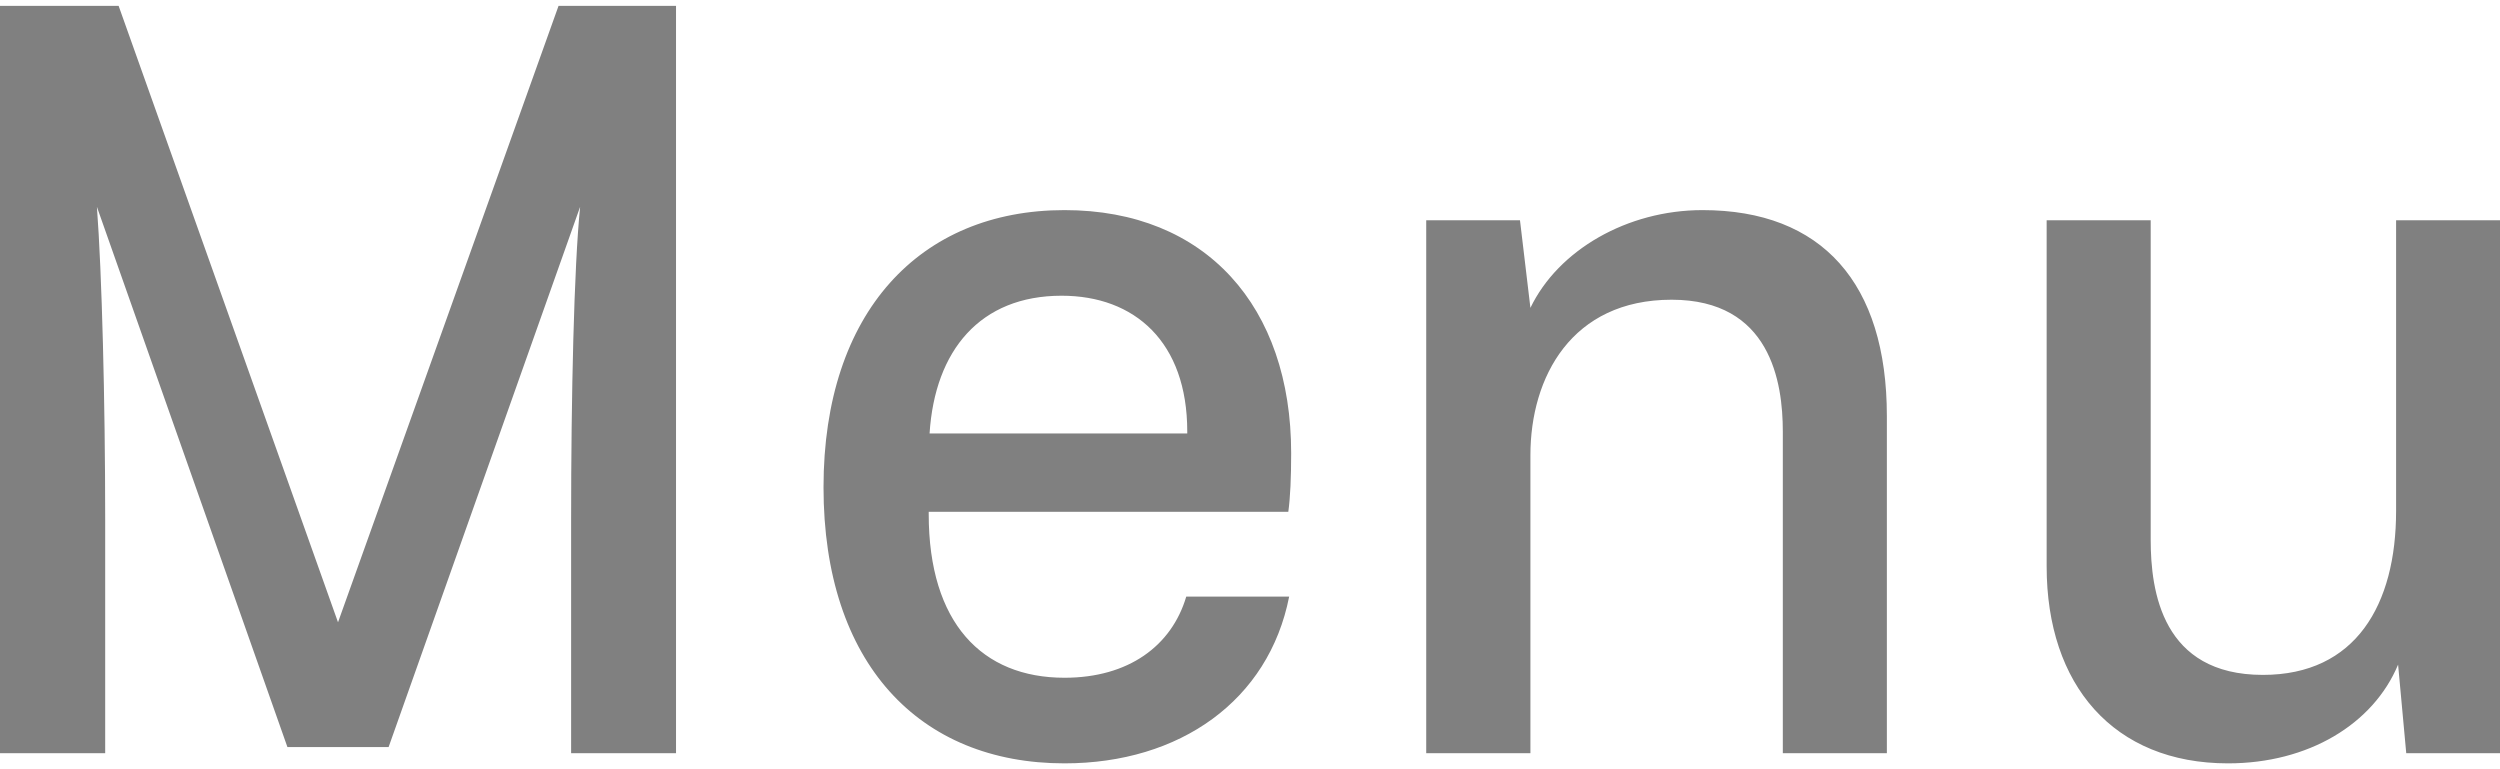
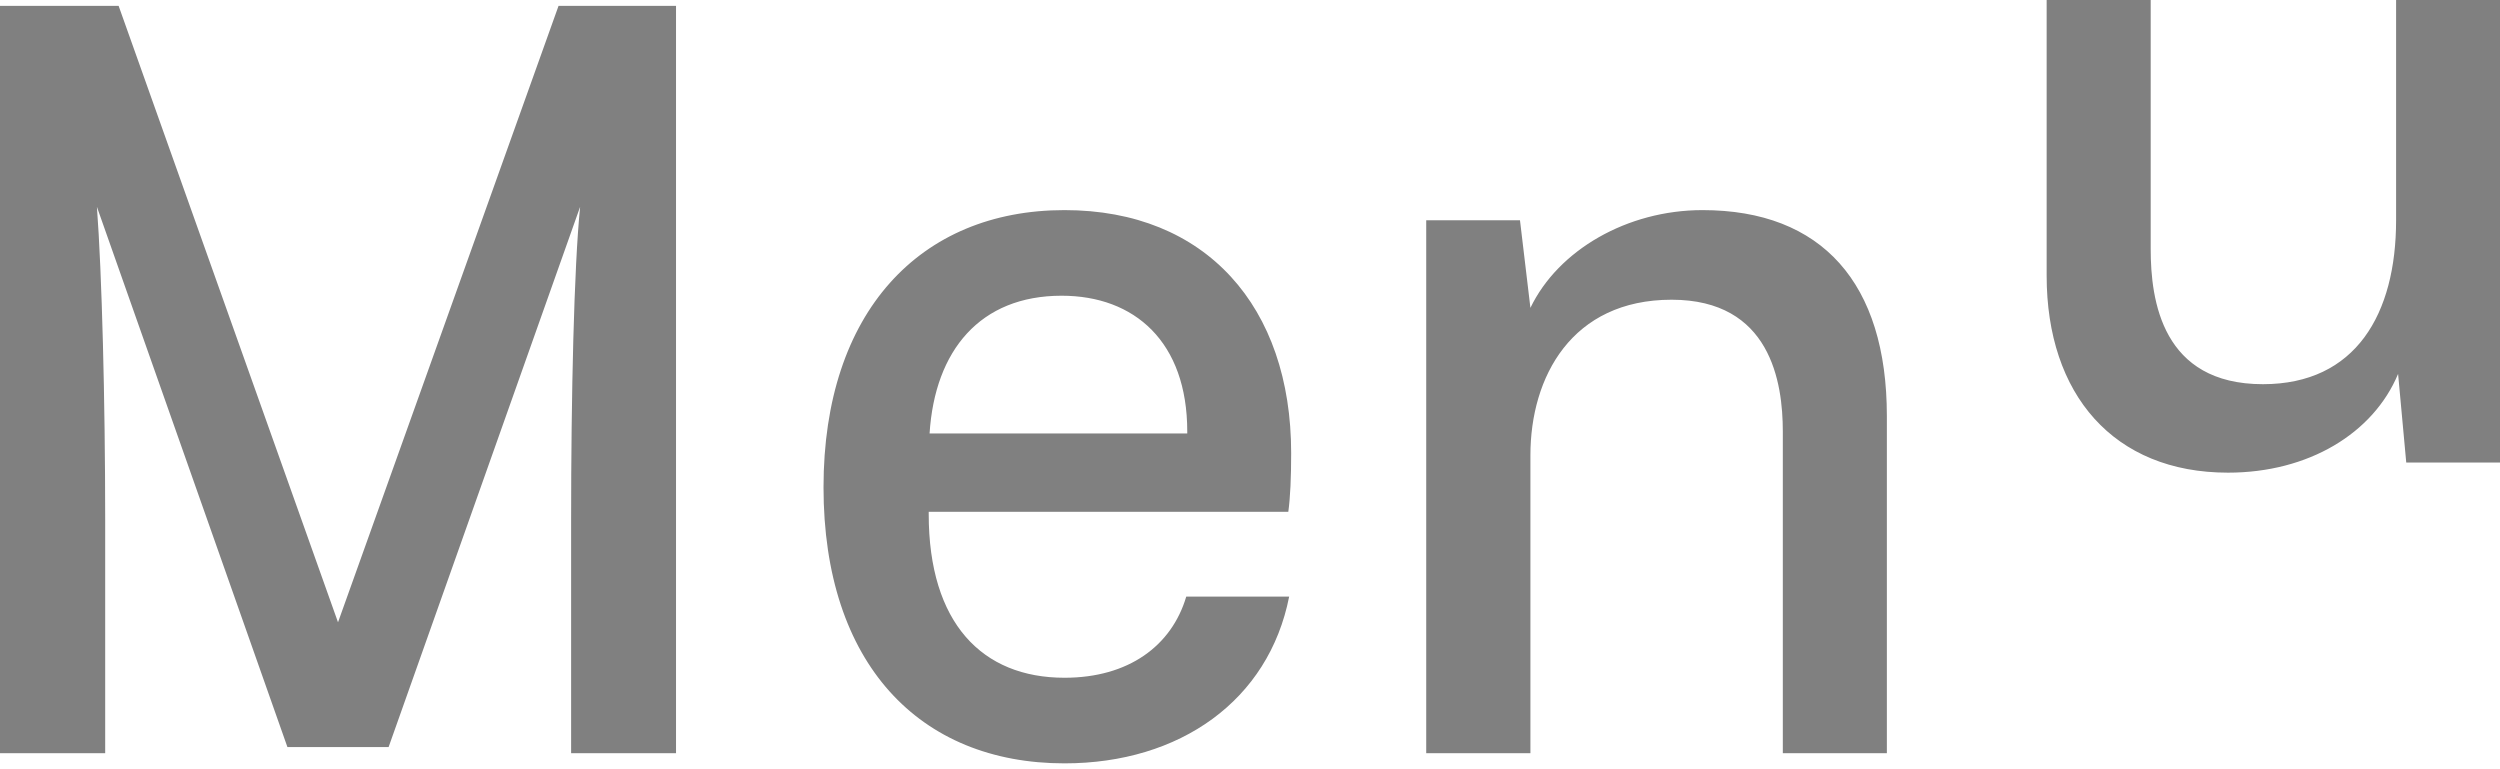
<svg xmlns="http://www.w3.org/2000/svg" xml:space="preserve" width="65px" height="20px" version="1.1" style="shape-rendering:geometricPrecision; text-rendering:geometricPrecision; image-rendering:optimizeQuality; fill-rule:evenodd; clip-rule:evenodd" viewBox="0 0 17492 5300">
  <defs>
    <style type="text/css">
   
    .fil0 {fill:gray;fill-rule:nonzero}
   
  </style>
  </defs>
  <g id="Vrstva_x0020_1">
-     <path class="fil0" d="M3908 0l-1543 4313 -1535 -4313 -830 0 0 5229 736 0 0 -1630c0,-838 -23,-1731 -58,-2193l1333 3780 708 0 1340 -3780c-43,425 -63,1321 -63,2193l0 1630 734 0 0 -5229 -822 0zm3540 4701c-576,0 -950,-382 -950,-1145l0 -16 2516 0c14,-100 20,-243 20,-411 0,-1024 -596,-1700 -1586,-1700 -1010,0 -1686,713 -1686,1939 0,1233 670,1932 1686,1932 808,0 1429,-440 1572,-1167l-720 0c-102,345 -404,568 -852,568zm-20 -2673c511,0 879,323 879,950l0 14 -1803 0c37,-582 354,-964 924,-964zm2551 3201l729 0 0 -2085c0,-548 289,-1088 988,-1088 692,0 778,577 778,922l0 2251 728 0 0 -2359c0,-930 -454,-1441 -1290,-1441 -527,0 -1010,280 -1204,684l-73 -613 -656 0 0 3729zm6786 -3729l0 2034c0,656 -282,1147 -932,1147 -705,0 -785,-585 -785,-945l0 -2236 -728 0 0 2422c0,830 468,1378 1269,1378 562,0 1016,-274 1190,-691l57 620 656 0 0 -3729 -727 0z" />
+     <path class="fil0" d="M3908 0l-1543 4313 -1535 -4313 -830 0 0 5229 736 0 0 -1630c0,-838 -23,-1731 -58,-2193l1333 3780 708 0 1340 -3780c-43,425 -63,1321 -63,2193l0 1630 734 0 0 -5229 -822 0zm3540 4701c-576,0 -950,-382 -950,-1145l0 -16 2516 0c14,-100 20,-243 20,-411 0,-1024 -596,-1700 -1586,-1700 -1010,0 -1686,713 -1686,1939 0,1233 670,1932 1686,1932 808,0 1429,-440 1572,-1167l-720 0c-102,345 -404,568 -852,568zm-20 -2673c511,0 879,323 879,950l0 14 -1803 0c37,-582 354,-964 924,-964zm2551 3201l729 0 0 -2085c0,-548 289,-1088 988,-1088 692,0 778,577 778,922l0 2251 728 0 0 -2359c0,-930 -454,-1441 -1290,-1441 -527,0 -1010,280 -1204,684l-73 -613 -656 0 0 3729zm6786 -3729c0,656 -282,1147 -932,1147 -705,0 -785,-585 -785,-945l0 -2236 -728 0 0 2422c0,830 468,1378 1269,1378 562,0 1016,-274 1190,-691l57 620 656 0 0 -3729 -727 0z" />
  </g>
</svg>